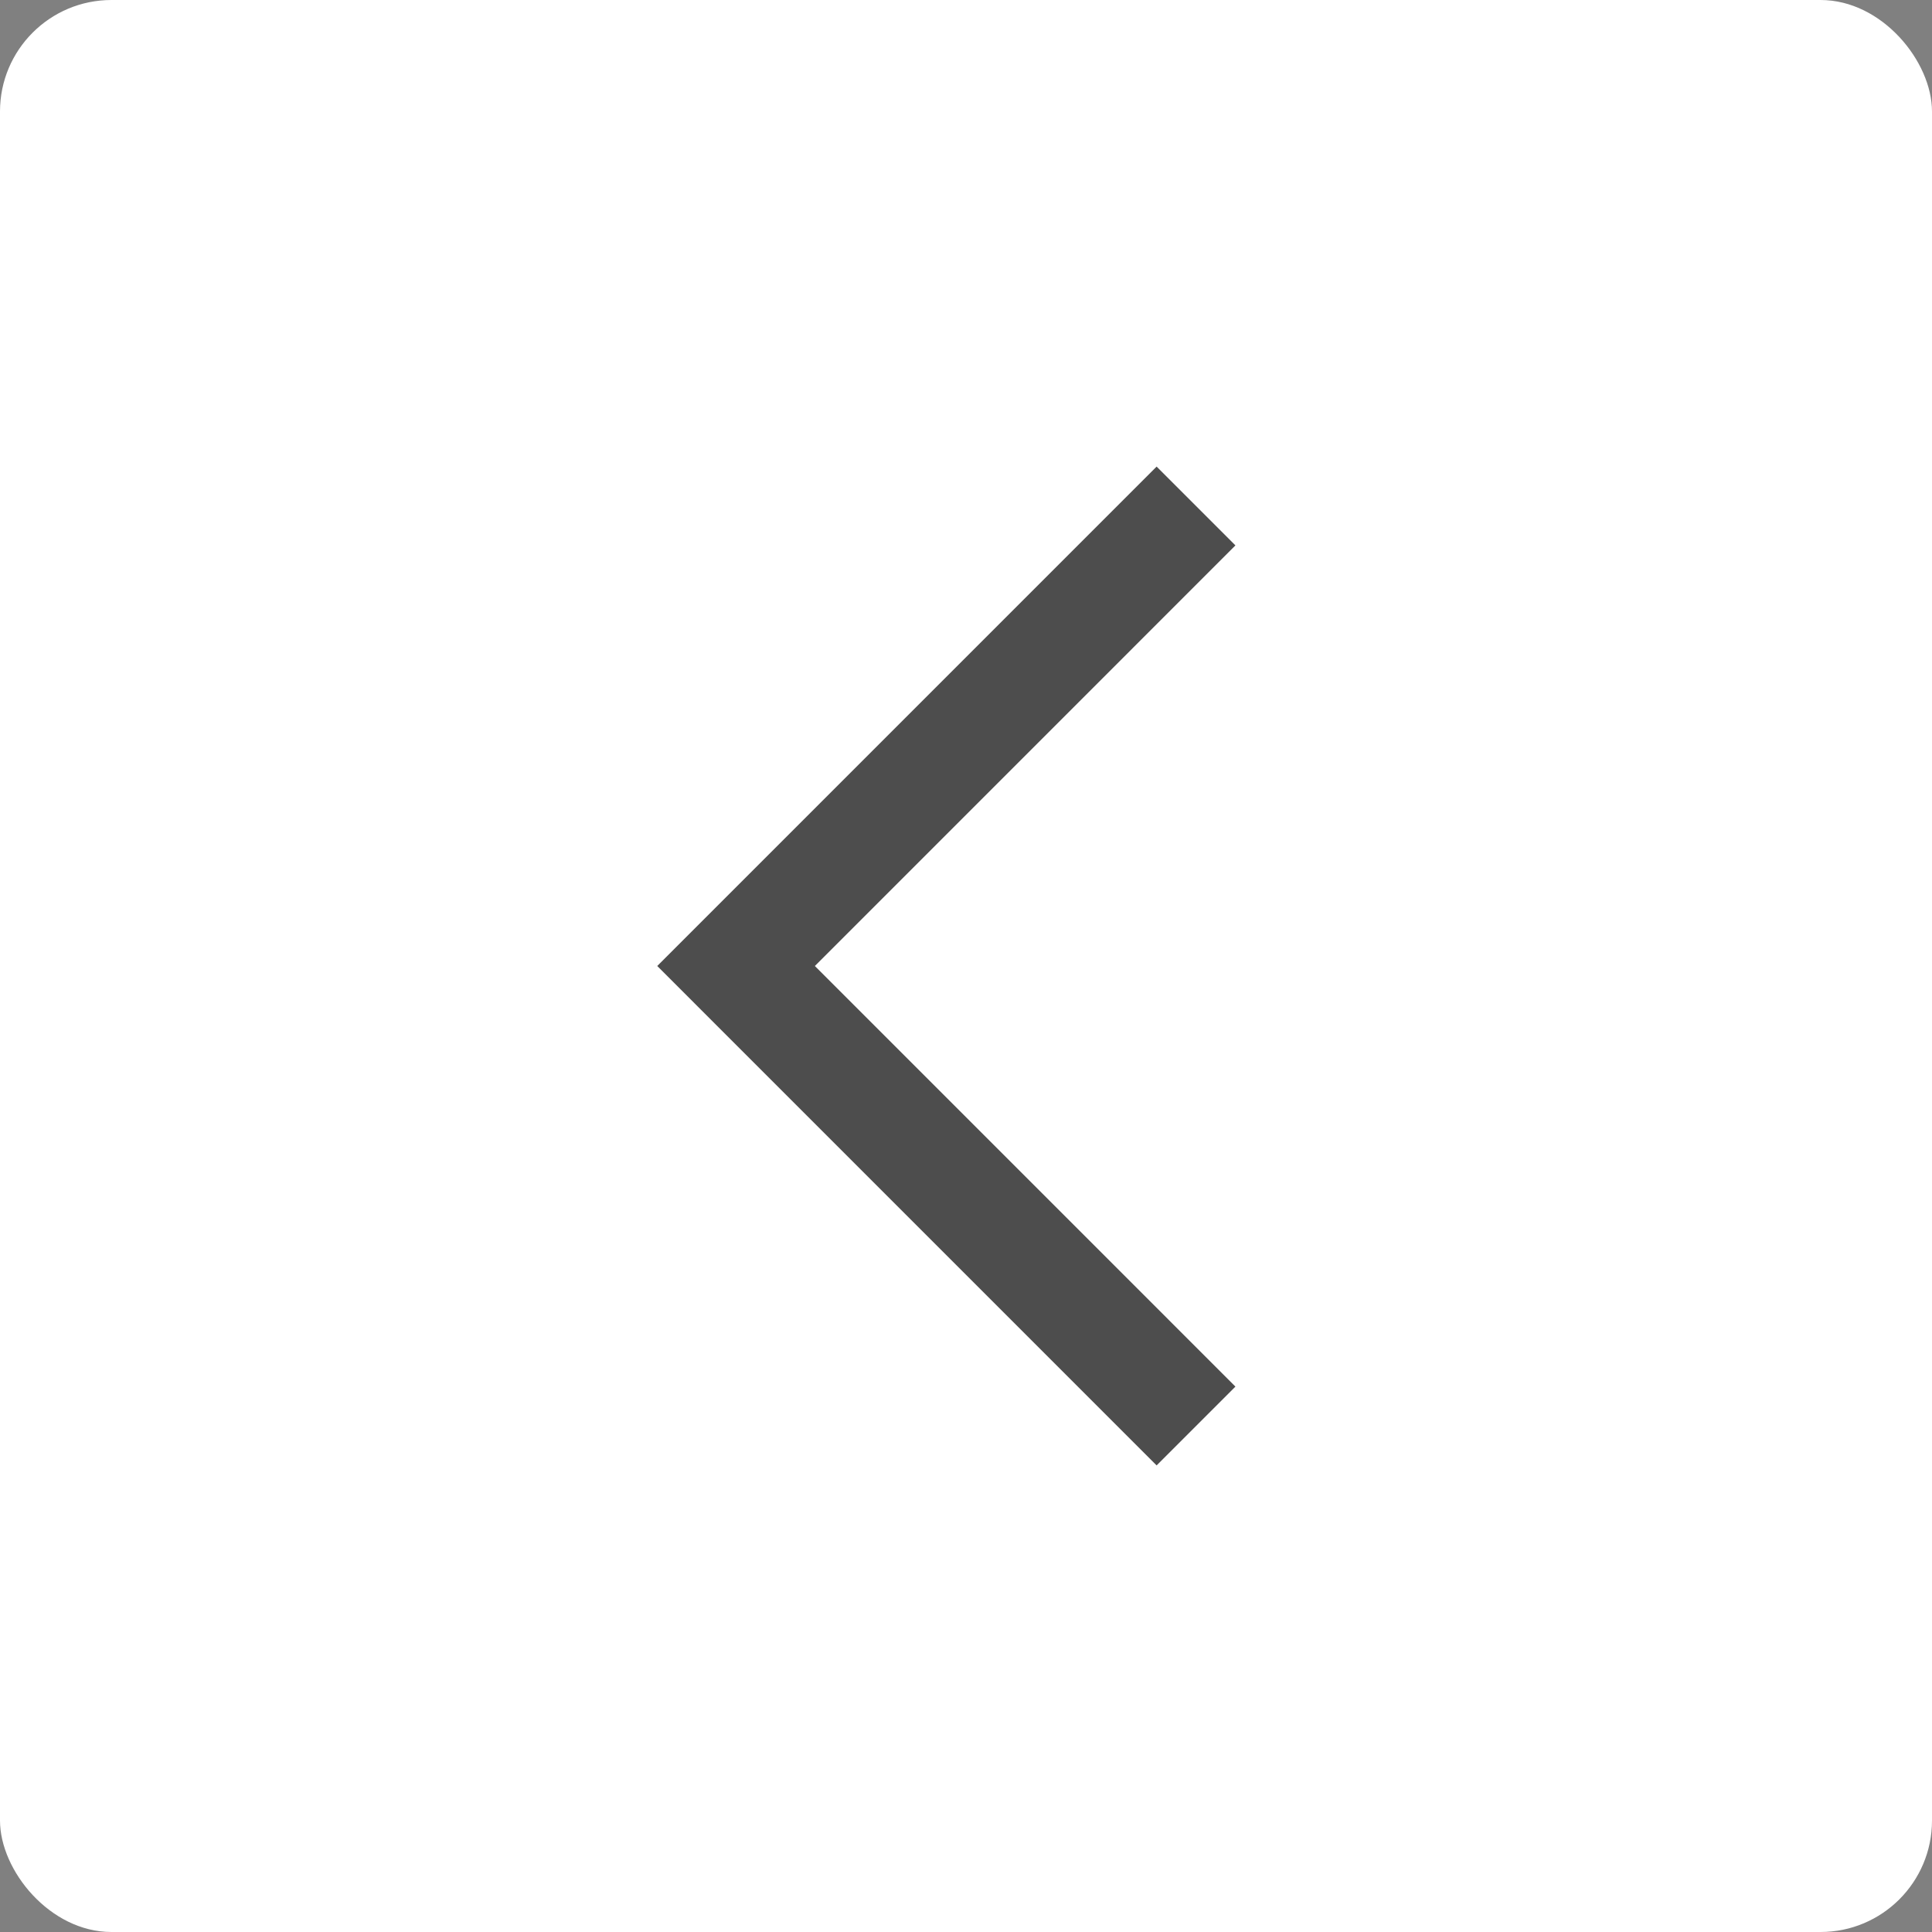
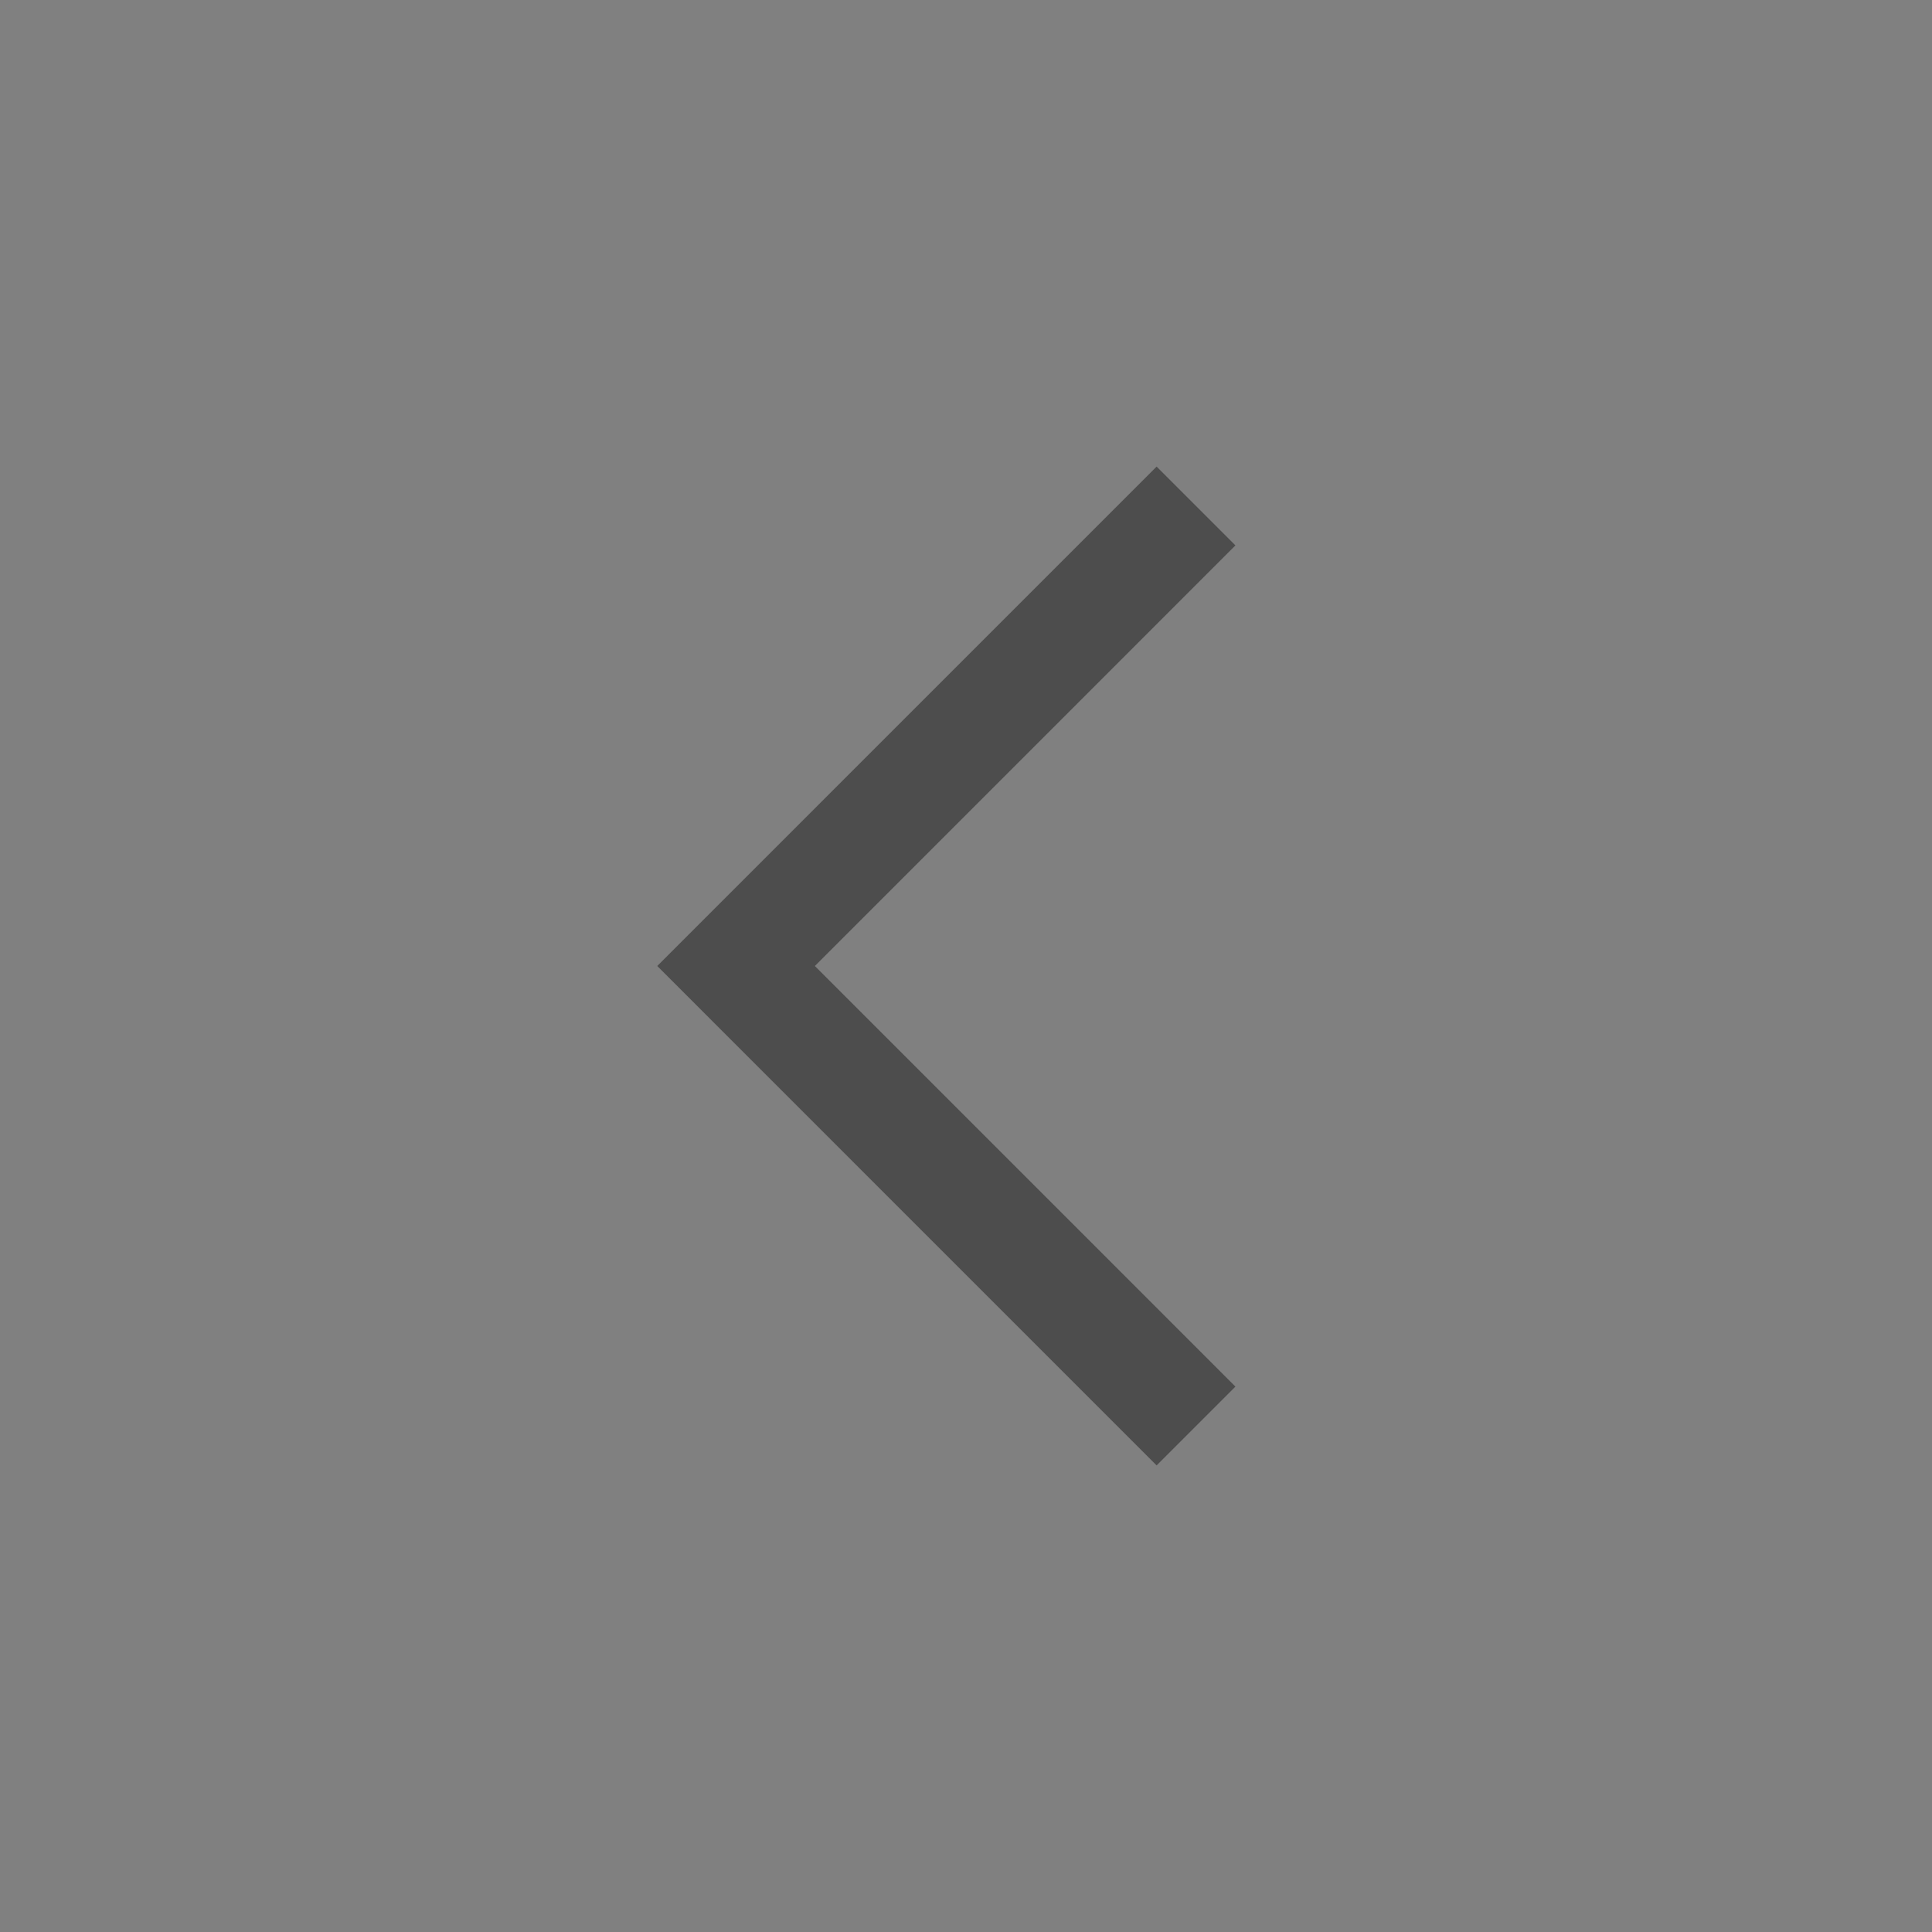
<svg xmlns="http://www.w3.org/2000/svg" width="52" height="52" viewBox="0 0 52 52" fill="none">
  <rect x="0" y="0" width="52" height="52" fill="#808080" stroke="none" />
-   <rect width="52" height="52" rx="3" fill="white" />
  <path d="M32.191 38.381L19.811 26L32.191 13.619" stroke="#4D4D4D" stroke-width="3" />
</svg>